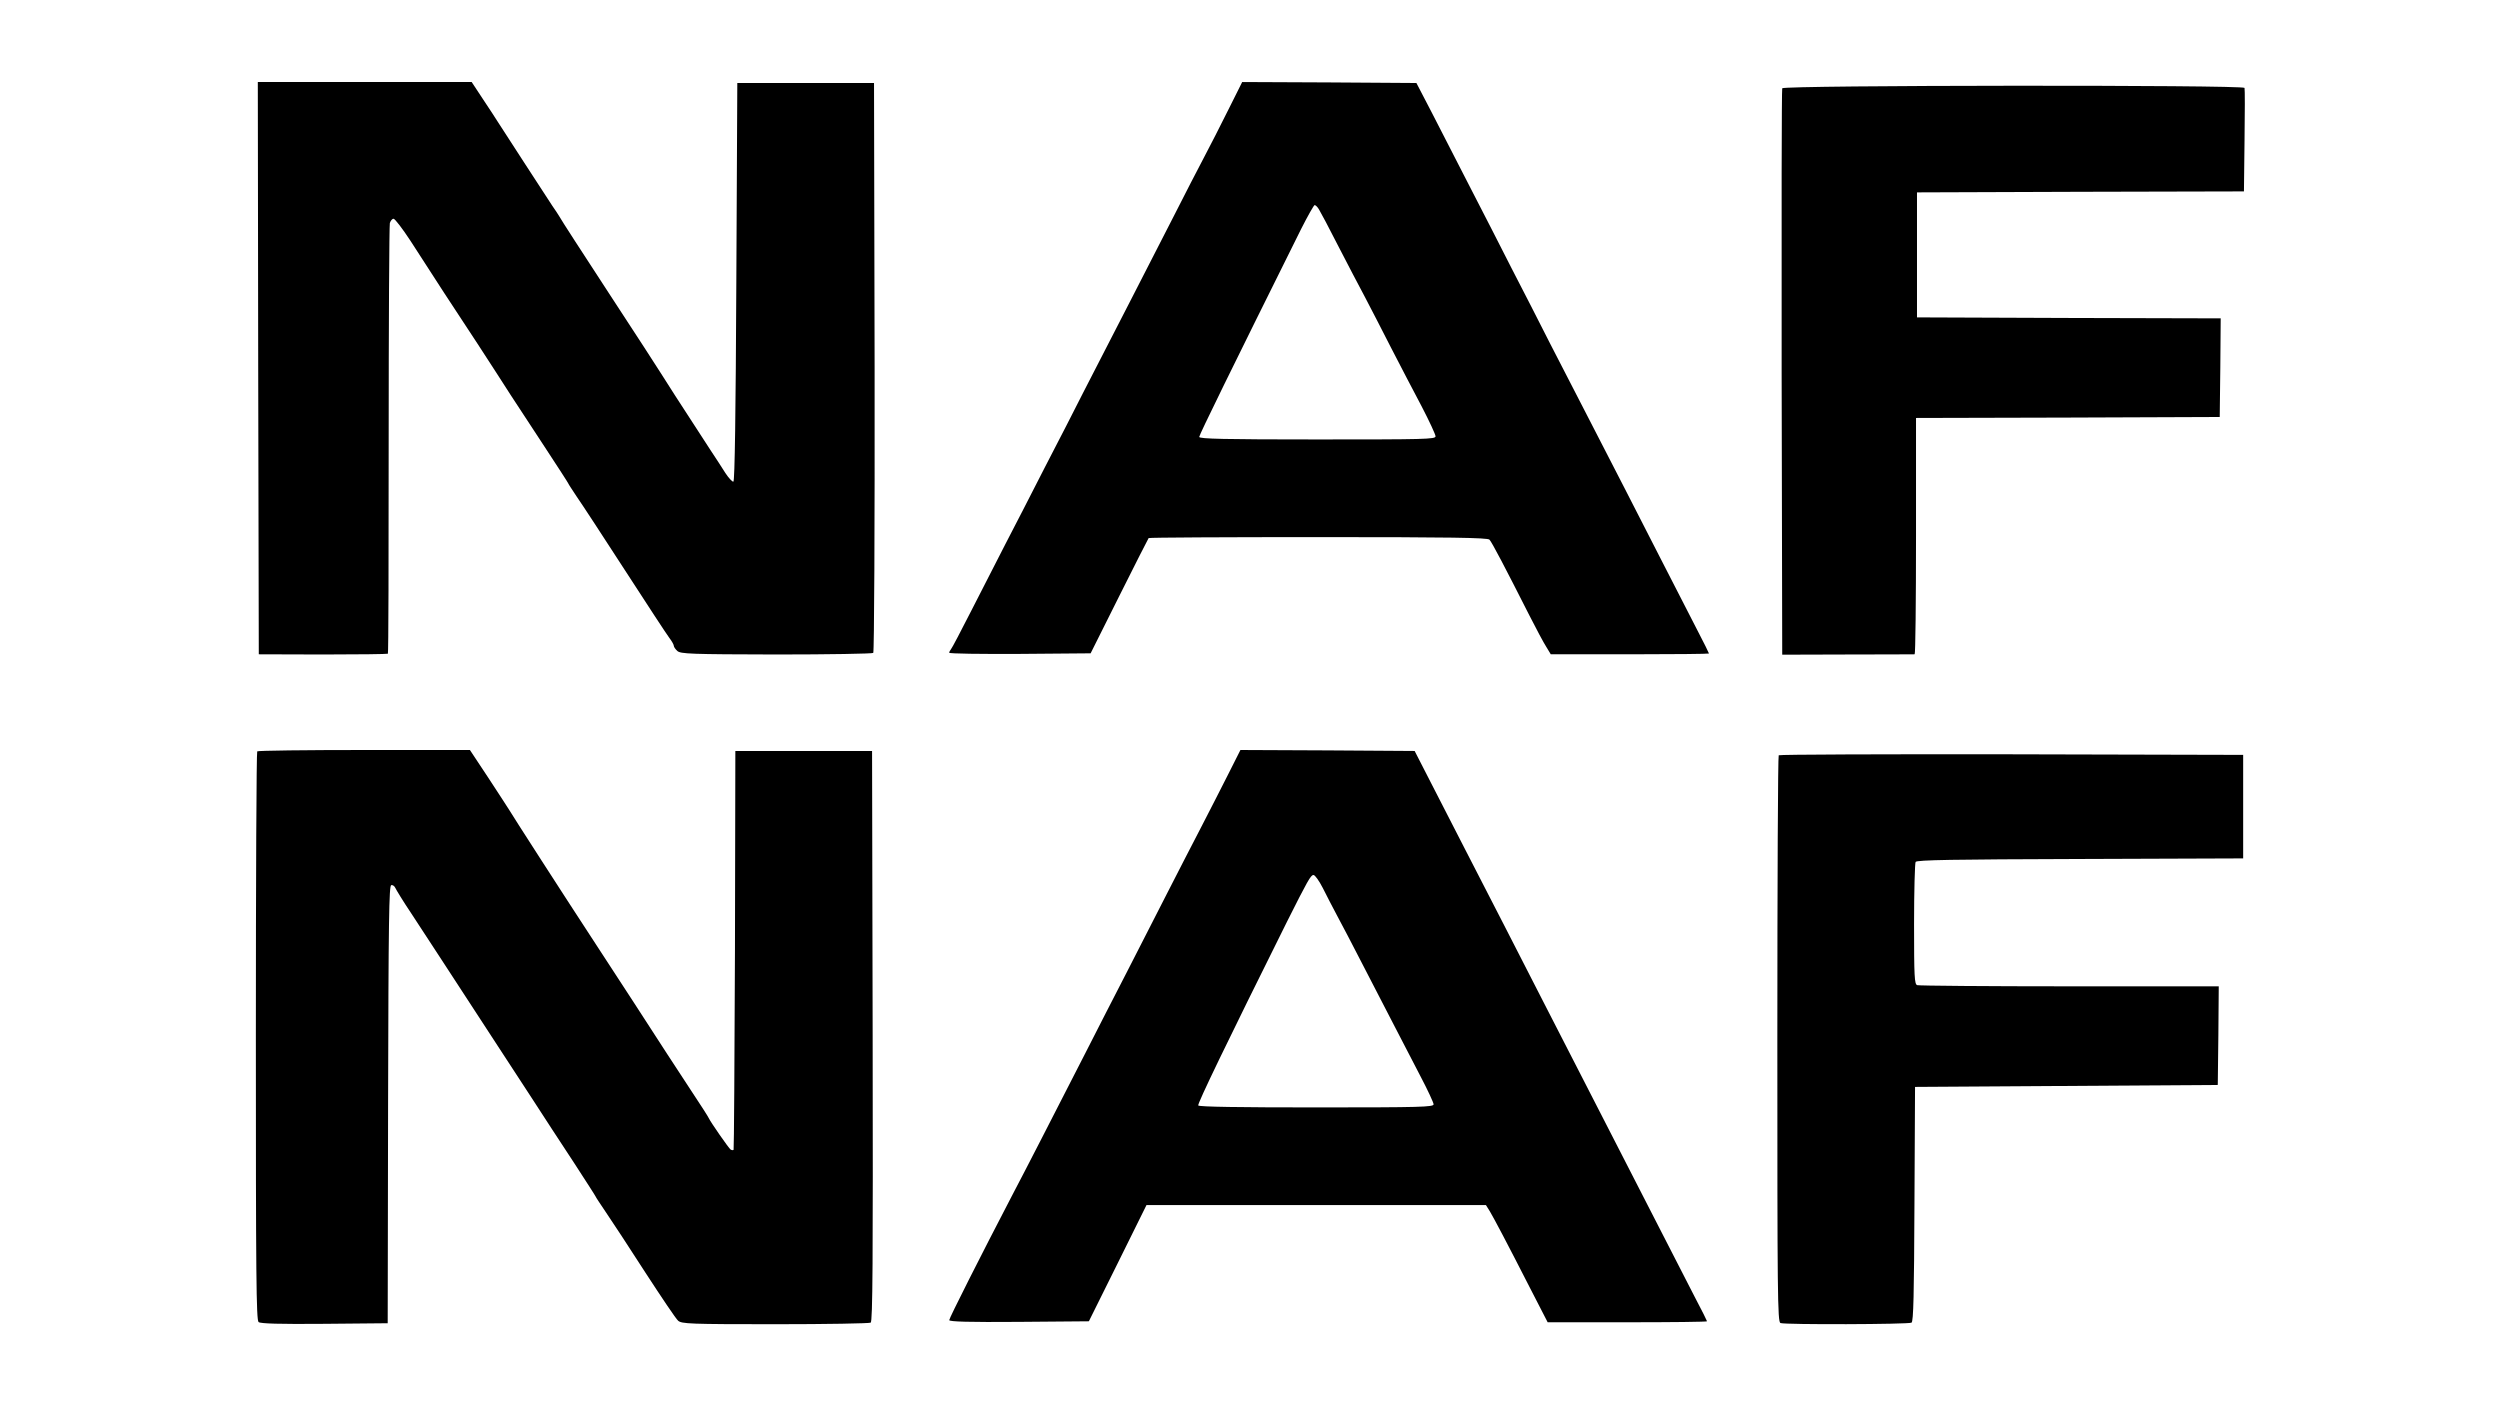
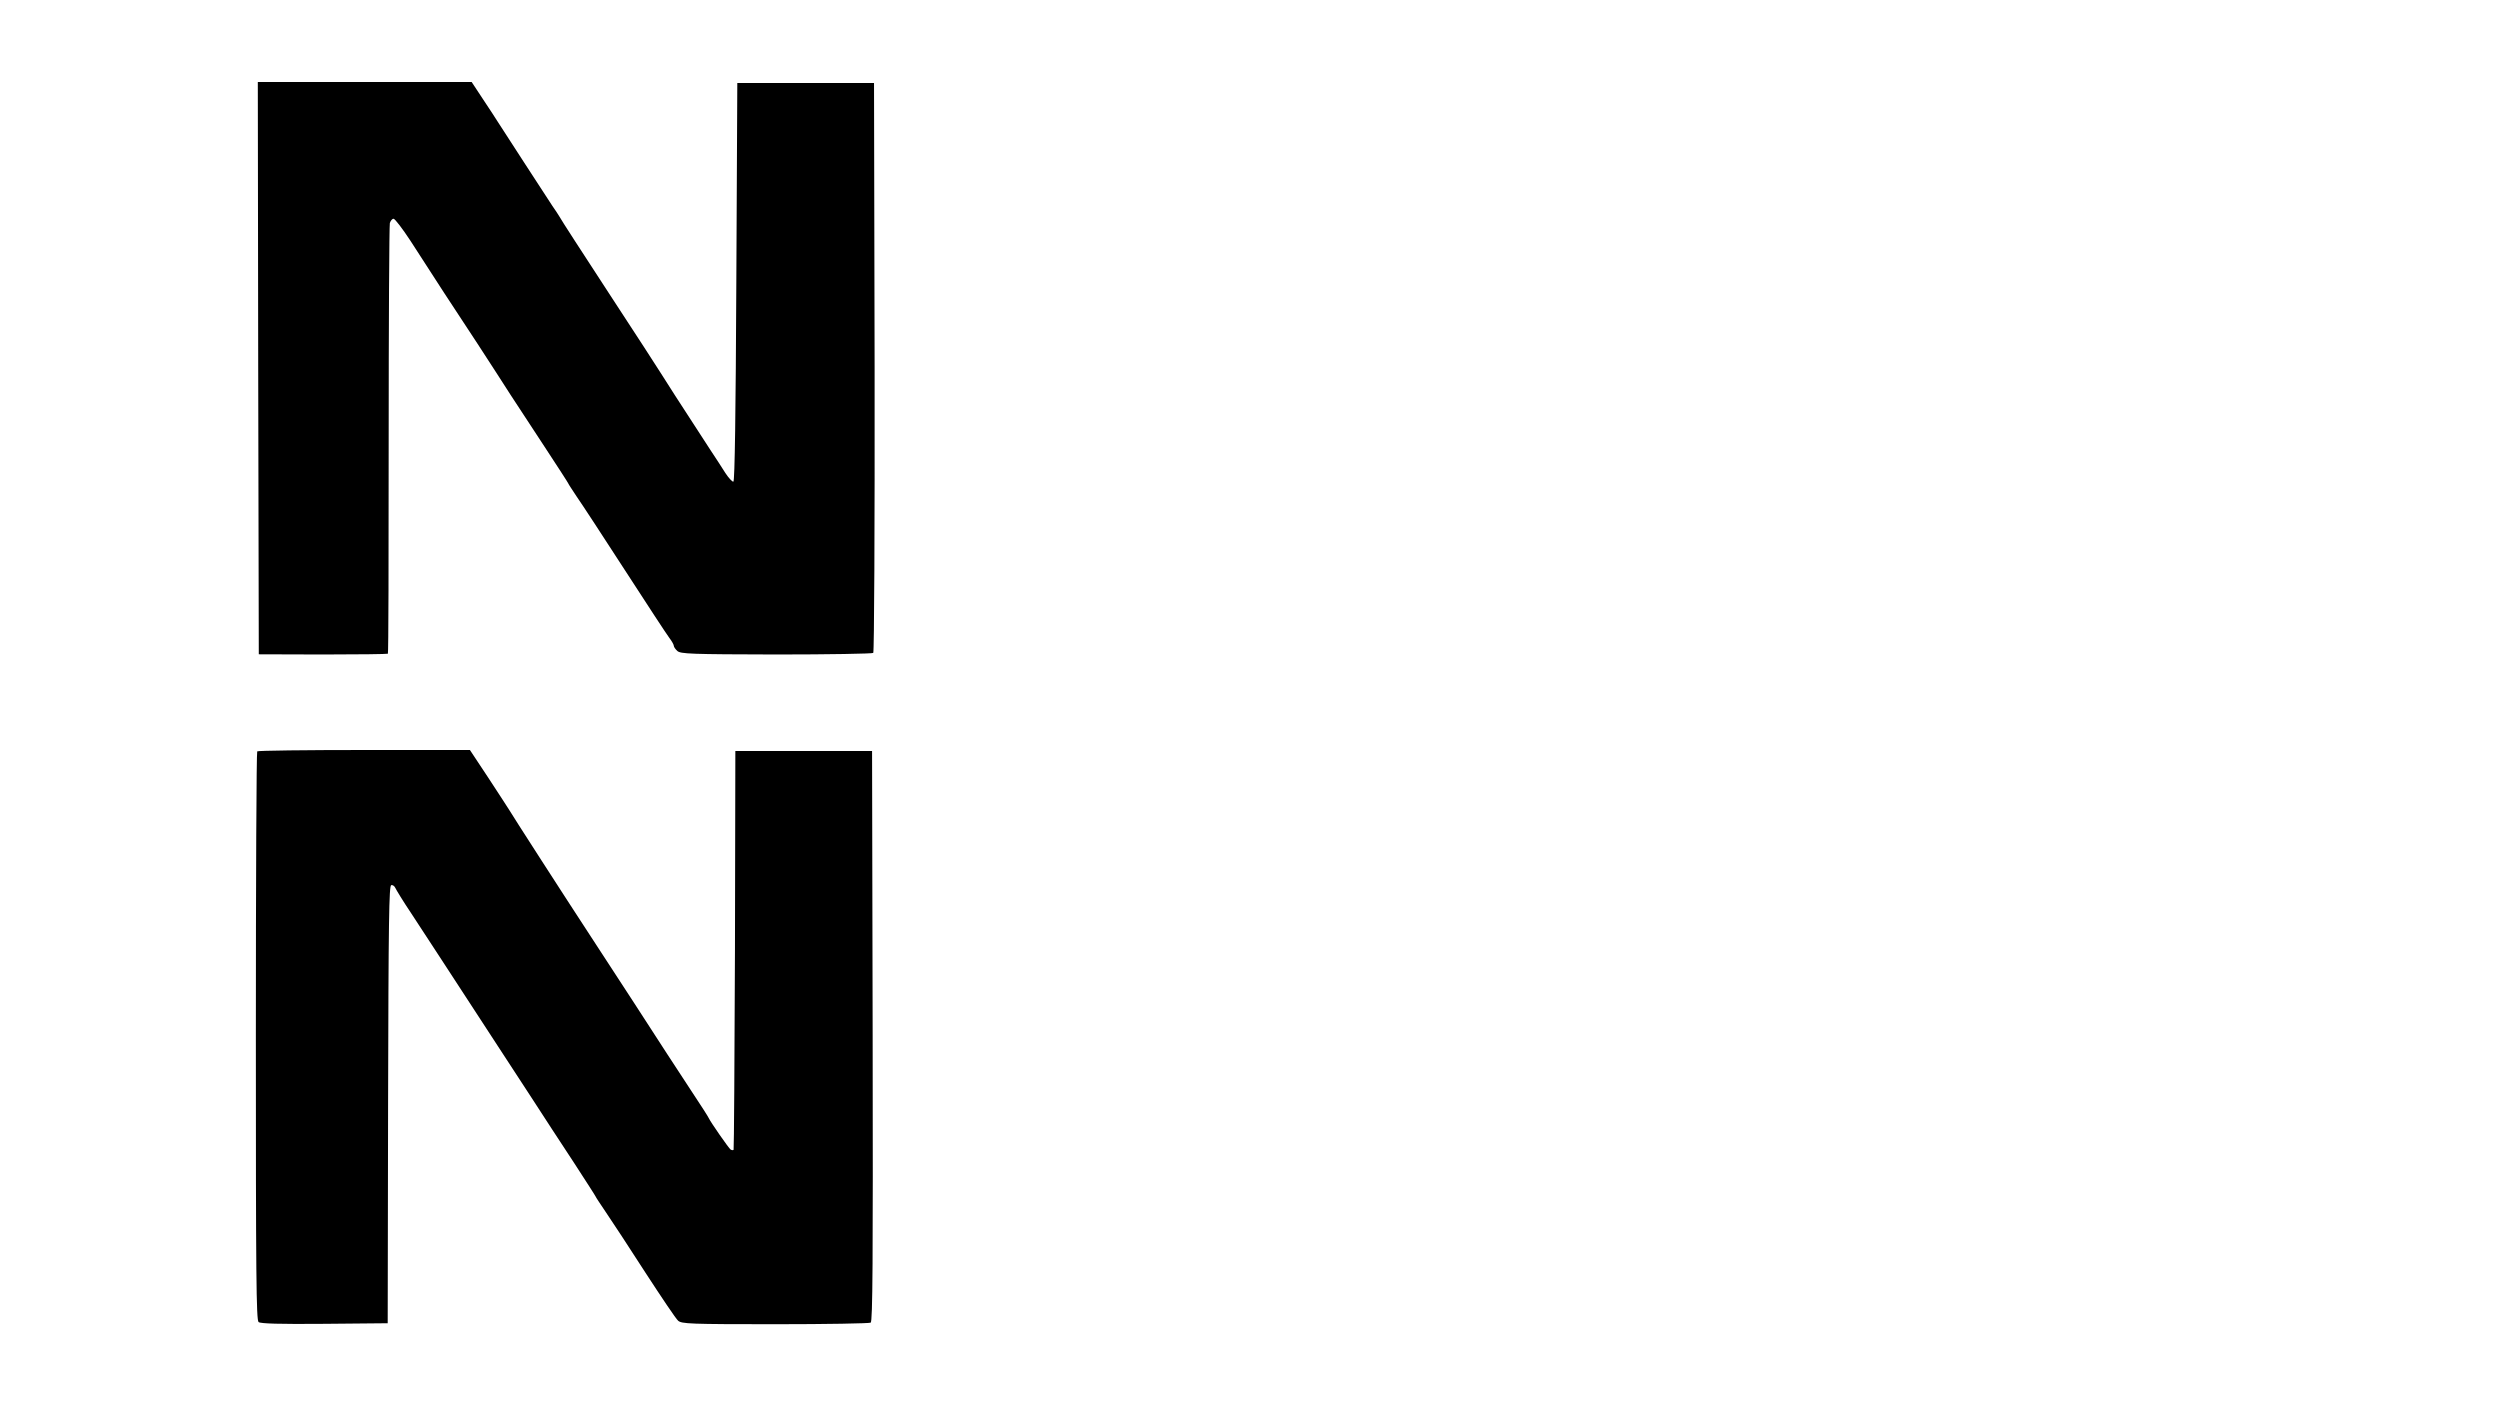
<svg xmlns="http://www.w3.org/2000/svg" version="1.0" width="1280pt" height="720pt" viewBox="0 0 1280 720" preserveAspectRatio="xMidYMid meet">
  <g transform="translate(0,720) scale(0.1,-0.1)" fill="#000000" stroke="none">
    <path d="M1322 5315 l3 -1465 329 -1 c180 0 330 2 332 4 3 2 4 494 4 1093 0 599 3 1099 6 1112 4 12 12 22 19 22 7 0 46 -51 86 -112 128 -199 219 -339 344 -528 66 -102 143 -220 170 -263 28 -42 105 -161 173 -264 67 -102 122 -187 122 -189 0 -2 20 -32 43 -67 24 -34 135 -204 247 -377 112 -173 214 -329 227 -346 13 -17 23 -35 23 -41 0 -5 8 -17 18 -26 17 -15 67 -17 507 -18 268 0 492 4 496 8 5 5 8 646 7 1464 l-3 1454 -350 0 -350 0 -5 -1019 c-3 -667 -8 -1020 -15 -1022 -5 -2 -24 18 -41 44 -16 26 -51 79 -76 117 -164 252 -236 364 -253 392 -11 18 -130 202 -265 408 -135 207 -250 384 -255 395 -6 10 -22 35 -37 56 -25 38 -263 404 -283 436 -5 9 -37 57 -70 107 l-60 91 -547 0 -548 0 2 -1465z" />
-     <path d="M6289 6638 c-39 -79 -95 -188 -124 -243 -29 -55 -100 -192 -157 -305 -107 -209 -336 -656 -463 -902 -38 -76 -126 -247 -195 -380 -68 -134 -159 -310 -202 -393 -42 -82 -120 -235 -174 -340 -53 -104 -100 -194 -105 -199 -5 -6 -9 -14 -9 -18 0 -5 163 -7 362 -6 l362 3 146 292 c80 160 148 294 151 298 3 3 395 5 870 5 674 0 866 -3 875 -13 12 -12 81 -144 204 -387 35 -69 74 -142 87 -162 l23 -38 405 0 c223 0 405 2 405 4 0 2 -27 57 -61 122 -106 207 -263 512 -371 724 -58 113 -145 282 -193 375 -48 94 -133 258 -188 365 -54 107 -143 281 -197 385 -53 105 -150 294 -215 420 -65 127 -153 298 -195 380 l-78 150 -446 3 -446 2 -71 -142z m464 -510 c8 -13 53 -97 99 -188 47 -91 108 -208 136 -260 27 -52 88 -169 134 -260 47 -91 117 -226 157 -301 39 -75 71 -144 71 -153 0 -15 -54 -16 -605 -16 -477 0 -605 3 -605 13 0 10 162 341 522 1065 34 67 65 122 69 122 5 0 15 -10 22 -22z" />
-     <path d="M9125 6748 c-3 -7 -4 -662 -3 -1456 l3 -1444 335 1 c184 0 338 1 343 1 4 0 7 272 7 605 l0 605 778 2 777 3 3 252 2 253 -777 2 -778 3 0 320 0 320 837 3 837 2 3 260 c2 143 2 265 0 270 -6 16 -2361 14 -2367 -2z" />
    <path d="M1317 3353 c-4 -3 -7 -660 -7 -1458 0 -1228 2 -1454 14 -1464 10 -8 104 -11 337 -9 l324 3 2 1120 c2 951 5 1120 16 1123 8 2 17 -5 21 -14 4 -9 39 -67 80 -128 40 -61 108 -165 151 -231 75 -115 151 -231 294 -451 36 -55 113 -173 171 -262 58 -90 156 -240 218 -334 61 -94 112 -173 112 -175 0 -2 24 -38 53 -81 29 -42 119 -180 201 -307 82 -126 157 -238 168 -247 18 -16 59 -18 496 -18 263 0 483 4 490 8 10 7 12 307 10 1468 l-3 1459 -350 0 -350 0 -2 -1019 c-2 -560 -5 -1021 -7 -1023 -3 -3 -9 -2 -15 1 -10 7 -103 141 -112 161 -2 6 -44 71 -93 145 -49 74 -103 158 -121 185 -71 111 -255 393 -390 600 -129 197 -408 630 -419 650 -7 11 -54 84 -106 163 l-94 142 -541 0 c-298 0 -545 -3 -548 -7z" />
-     <path d="M6287 3233 c-36 -71 -97 -191 -137 -268 -40 -77 -119 -230 -175 -340 -56 -110 -149 -292 -207 -405 -58 -113 -153 -297 -210 -410 -172 -336 -306 -598 -373 -725 -162 -311 -325 -634 -325 -644 0 -8 101 -11 358 -9 l357 3 148 298 147 297 869 0 869 0 20 -32 c23 -39 87 -160 207 -395 l89 -173 408 0 c224 0 408 2 408 5 0 2 -26 55 -59 117 -32 62 -111 217 -176 343 -65 127 -155 302 -200 390 -75 146 -143 278 -395 770 -121 237 -295 576 -408 795 -52 102 -132 257 -177 345 l-82 160 -446 3 -446 2 -64 -127z m486 -580 c19 -38 52 -102 74 -143 22 -41 80 -151 128 -245 124 -241 217 -419 296 -572 38 -72 69 -139 69 -147 0 -14 -62 -16 -599 -16 -394 0 -602 3 -606 10 -5 8 146 321 454 940 106 211 122 240 136 240 8 0 29 -30 48 -67z" />
-     <path d="M9107 3333 c-4 -3 -7 -658 -7 -1454 0 -1310 1 -1447 16 -1453 23 -9 657 -7 671 2 10 6 13 143 15 608 l3 599 775 5 775 5 3 253 2 252 -764 0 c-420 0 -771 3 -780 6 -14 5 -16 42 -16 313 0 168 4 312 8 318 6 10 190 13 843 15 l834 3 0 265 0 265 -1186 3 c-652 1 -1189 -1 -1192 -5z" />
  </g>
</svg>